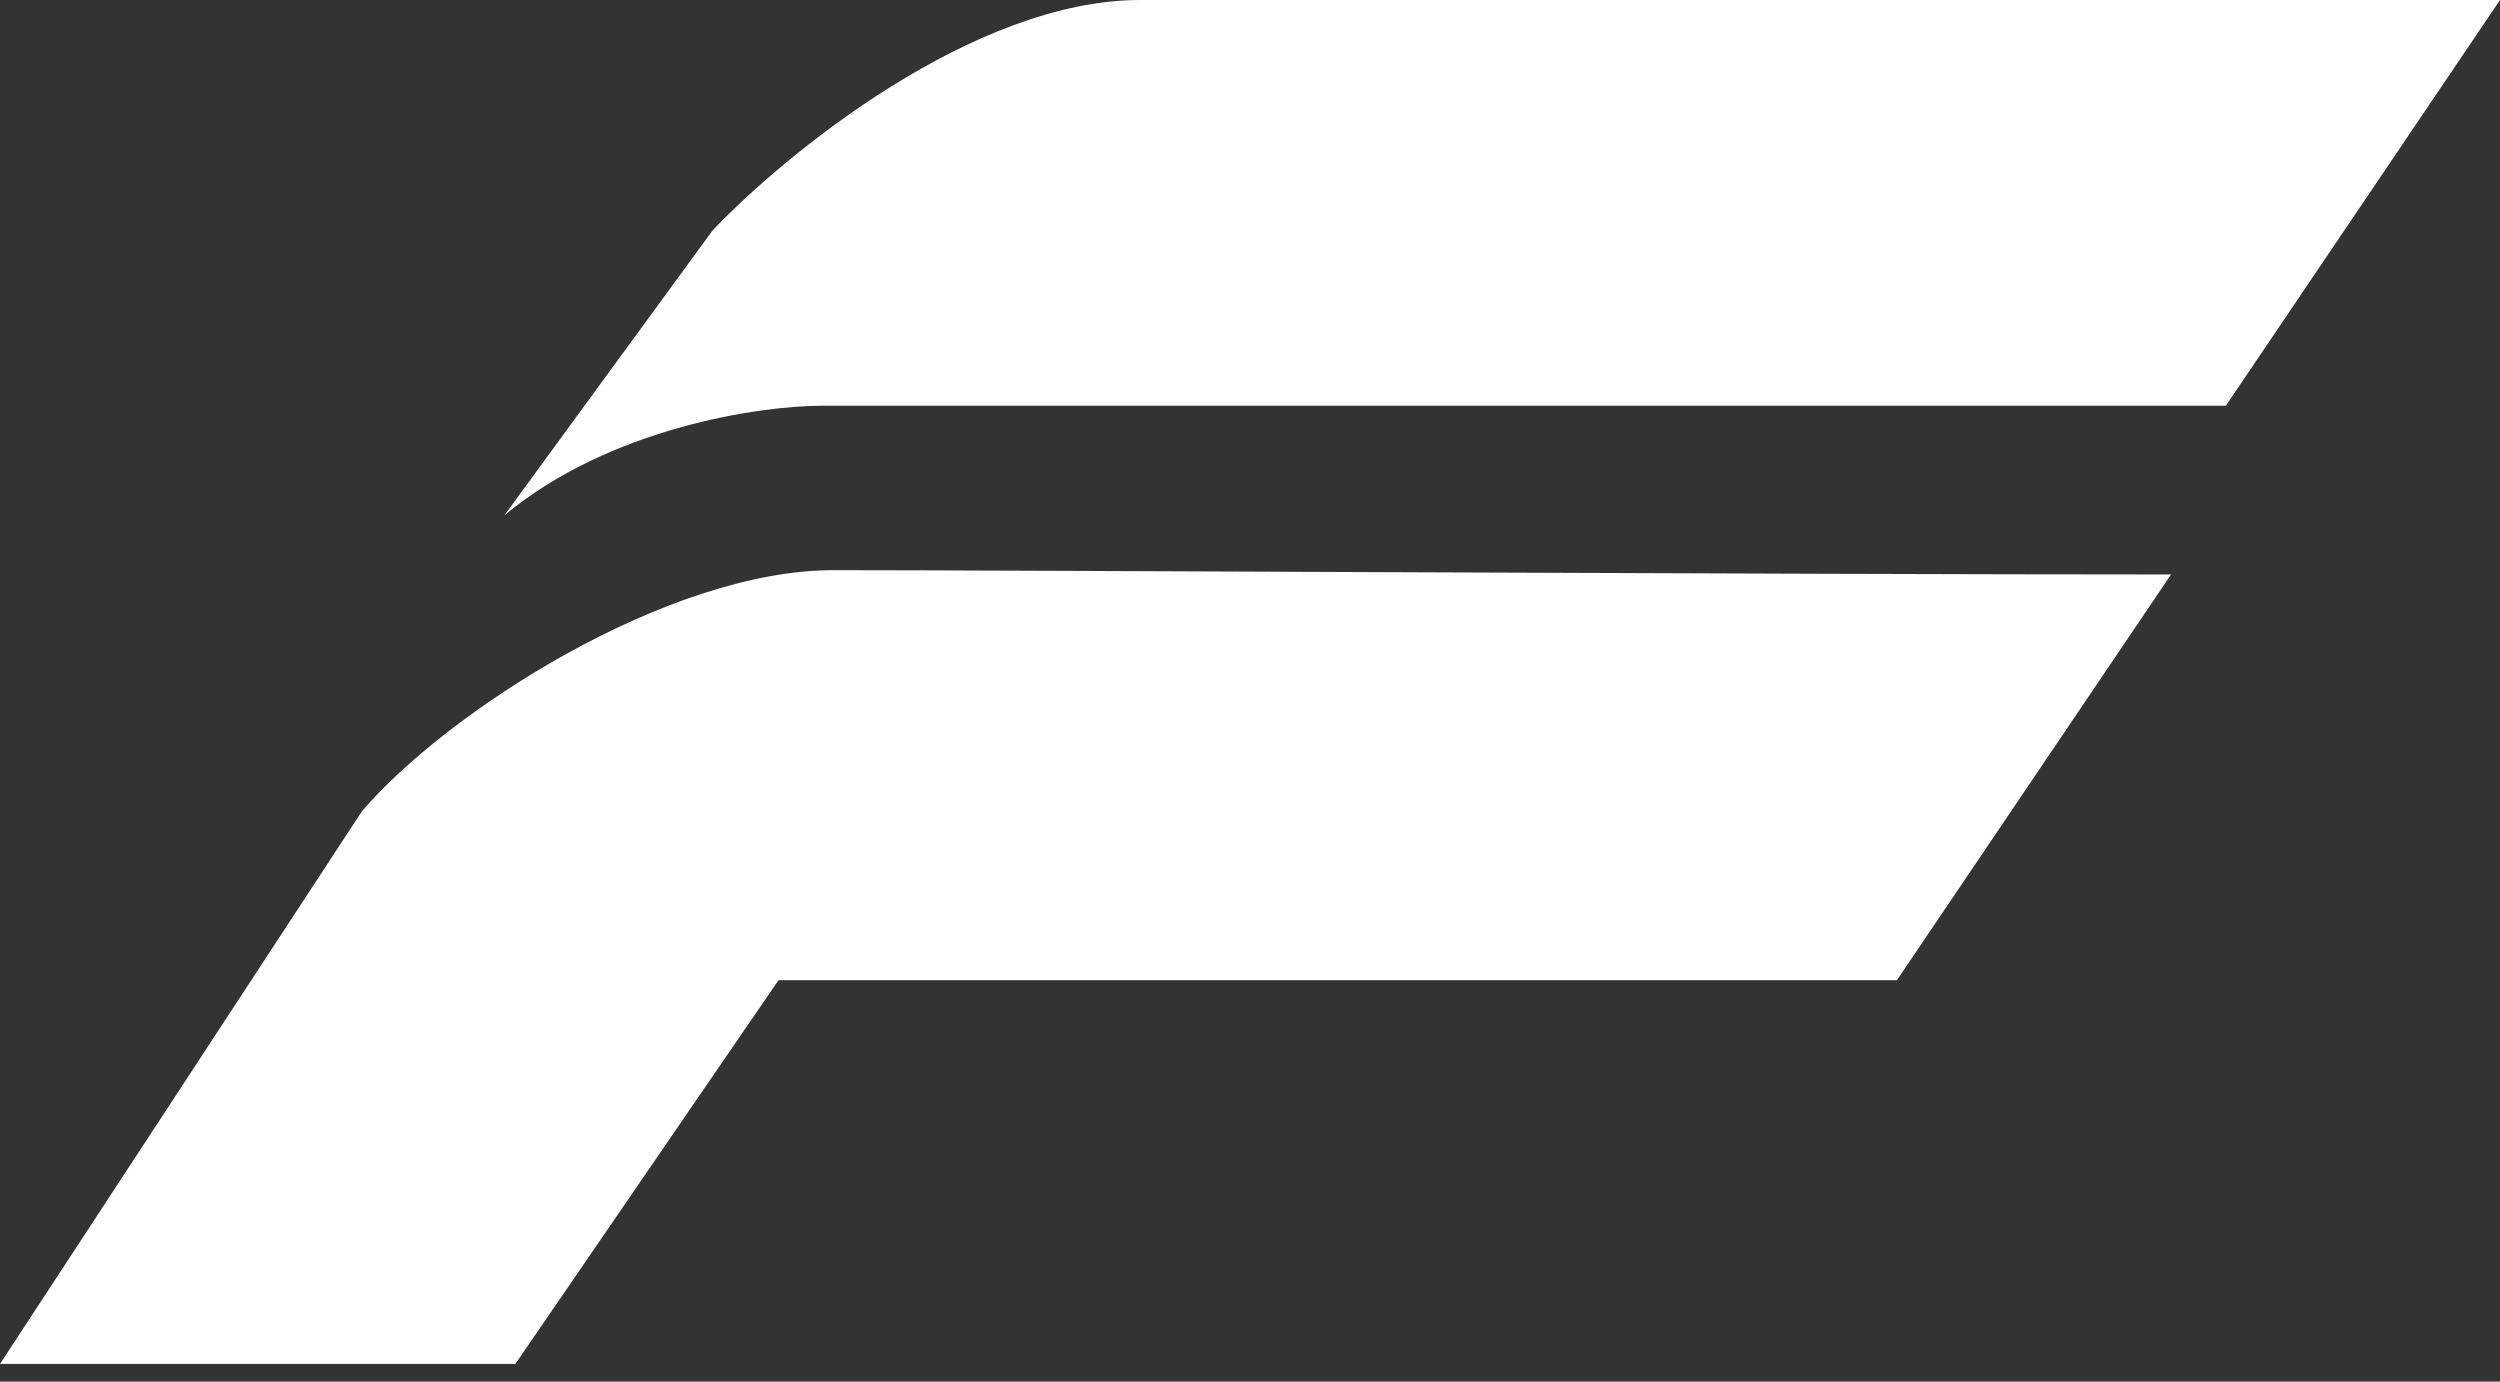
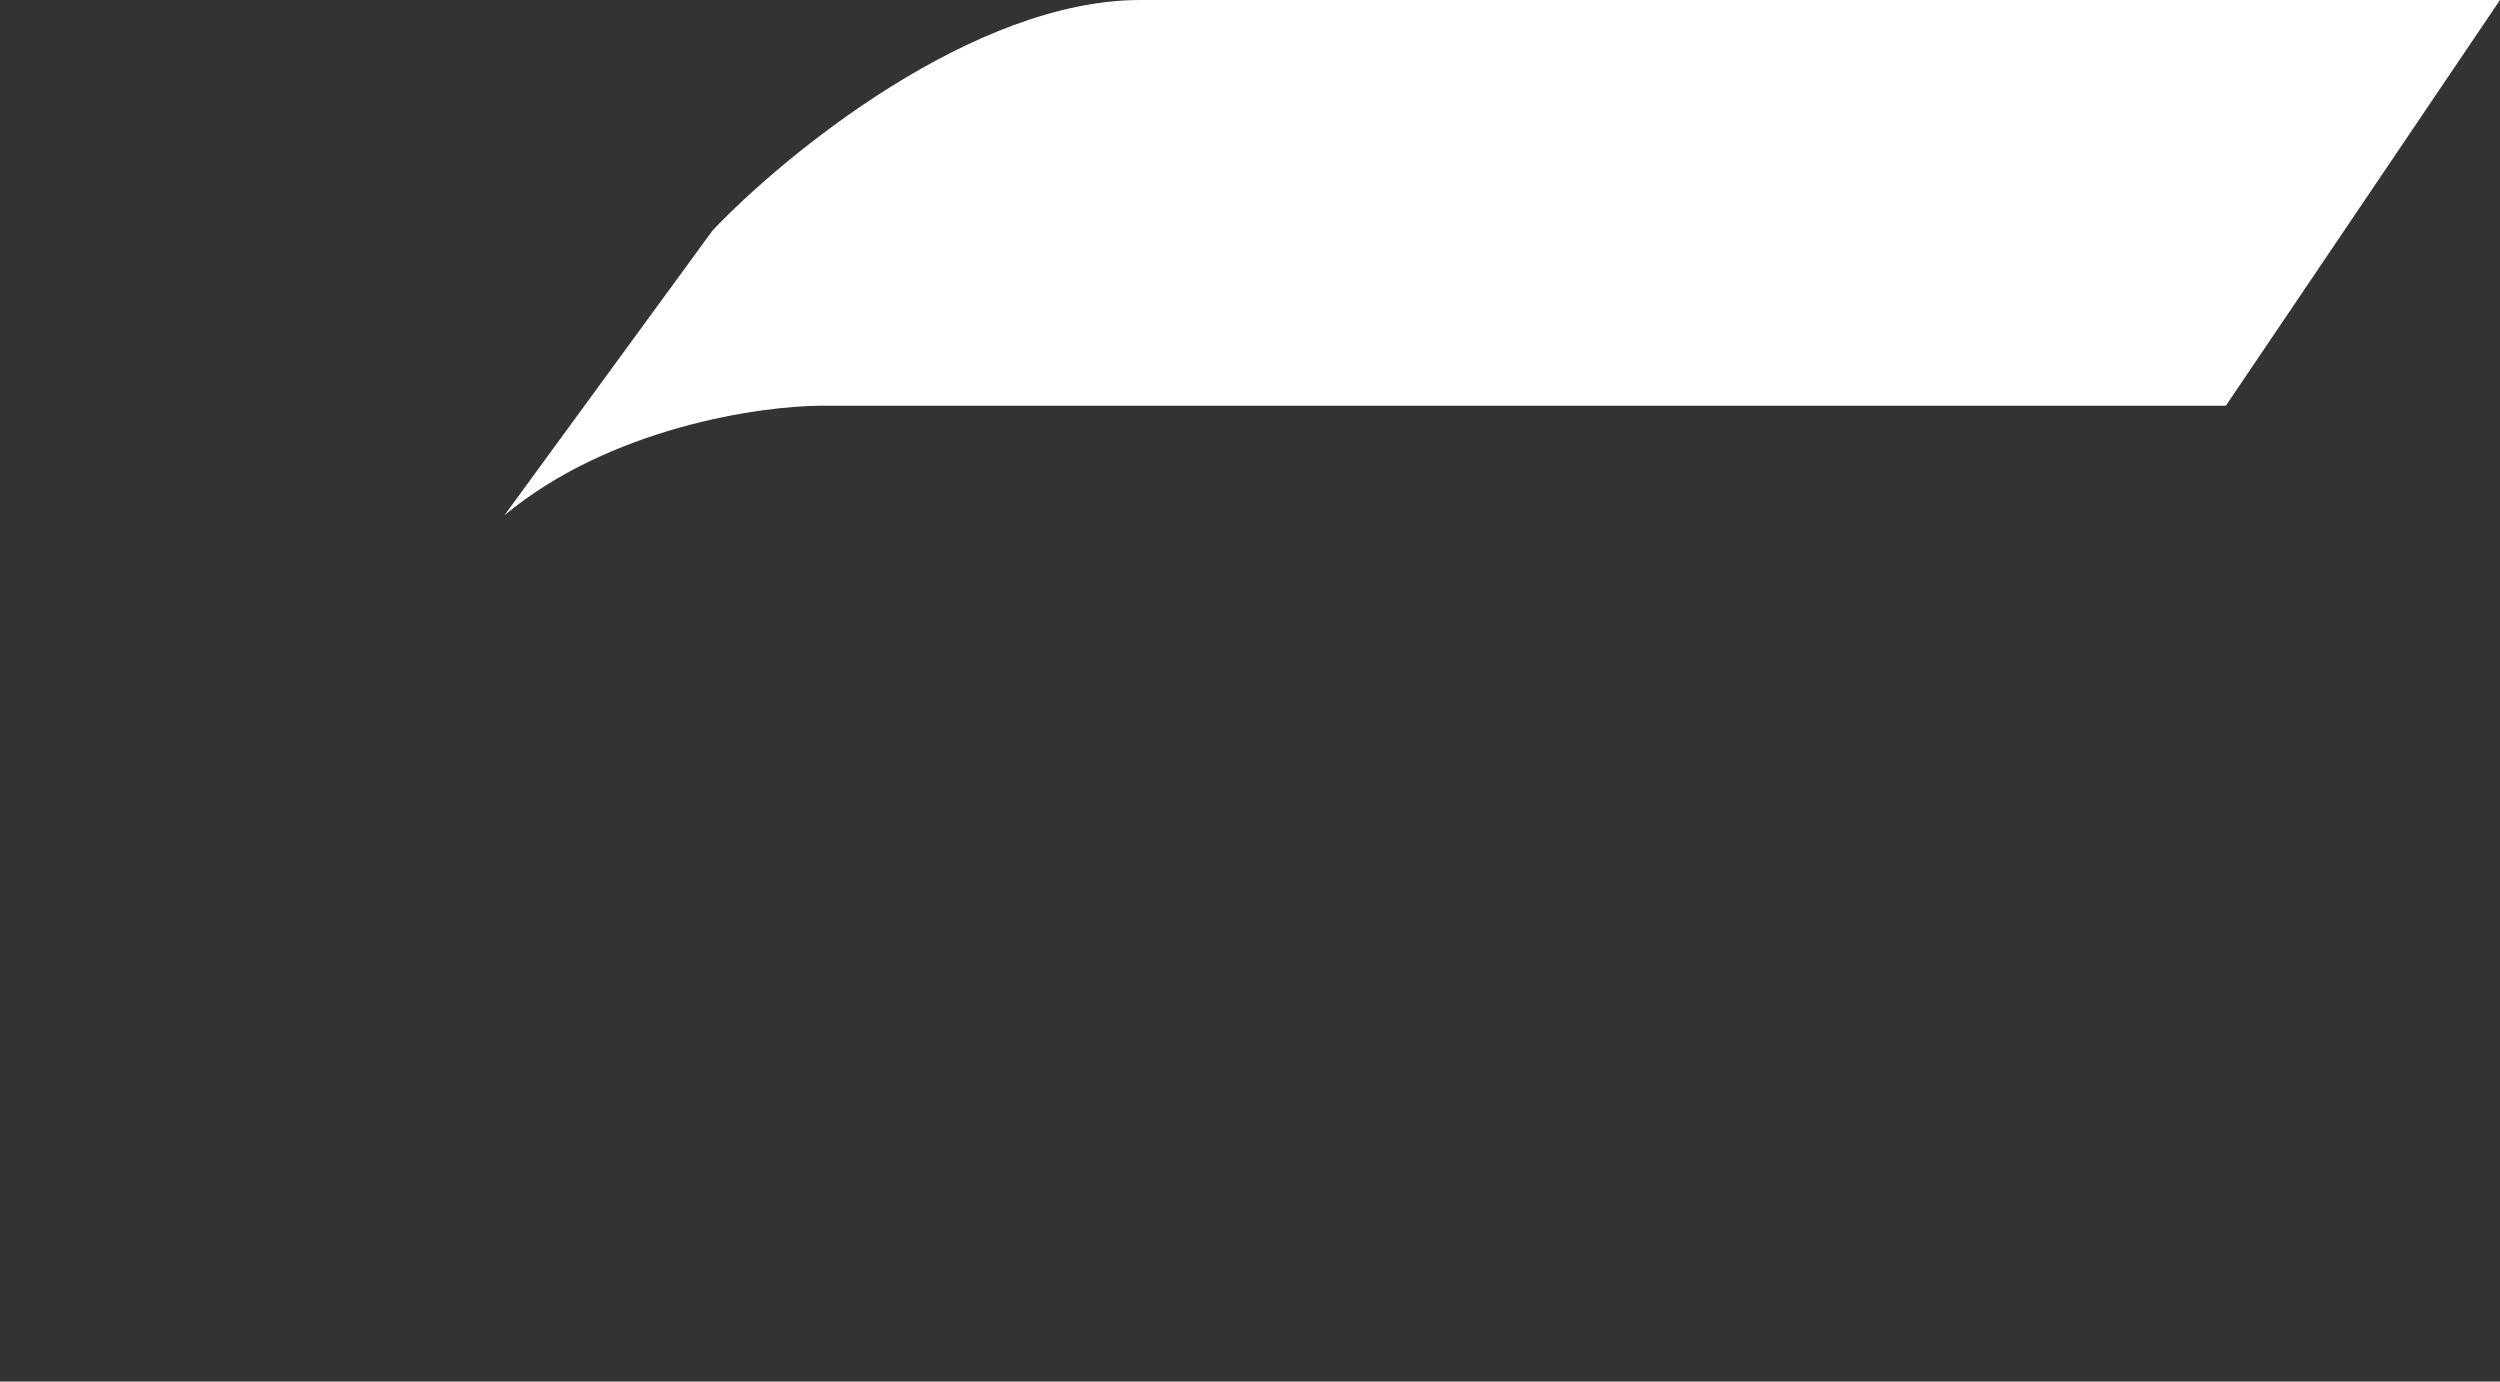
<svg xmlns="http://www.w3.org/2000/svg" width="114" height="63" viewBox="0 0 114 63" fill="none">
  <rect x="0" y="0" width="114" height="63" fill="#333333" stroke="none" />
-   <path d="M16.5 37L0 62.196H23.5L35.5 44.696H86.5L99 26.196C81.833 26.196 45.6 26 38 26C30.4 26 20.333 32.5 16.5 37Z" fill="white" />
  <path d="M32.5 10.5L23 23.5C27.8 19.5 34.667 18.5 37.5 18.5H101.5L114 0H52C44.4 0 35.833 7 32.5 10.5Z" fill="white" />
</svg>